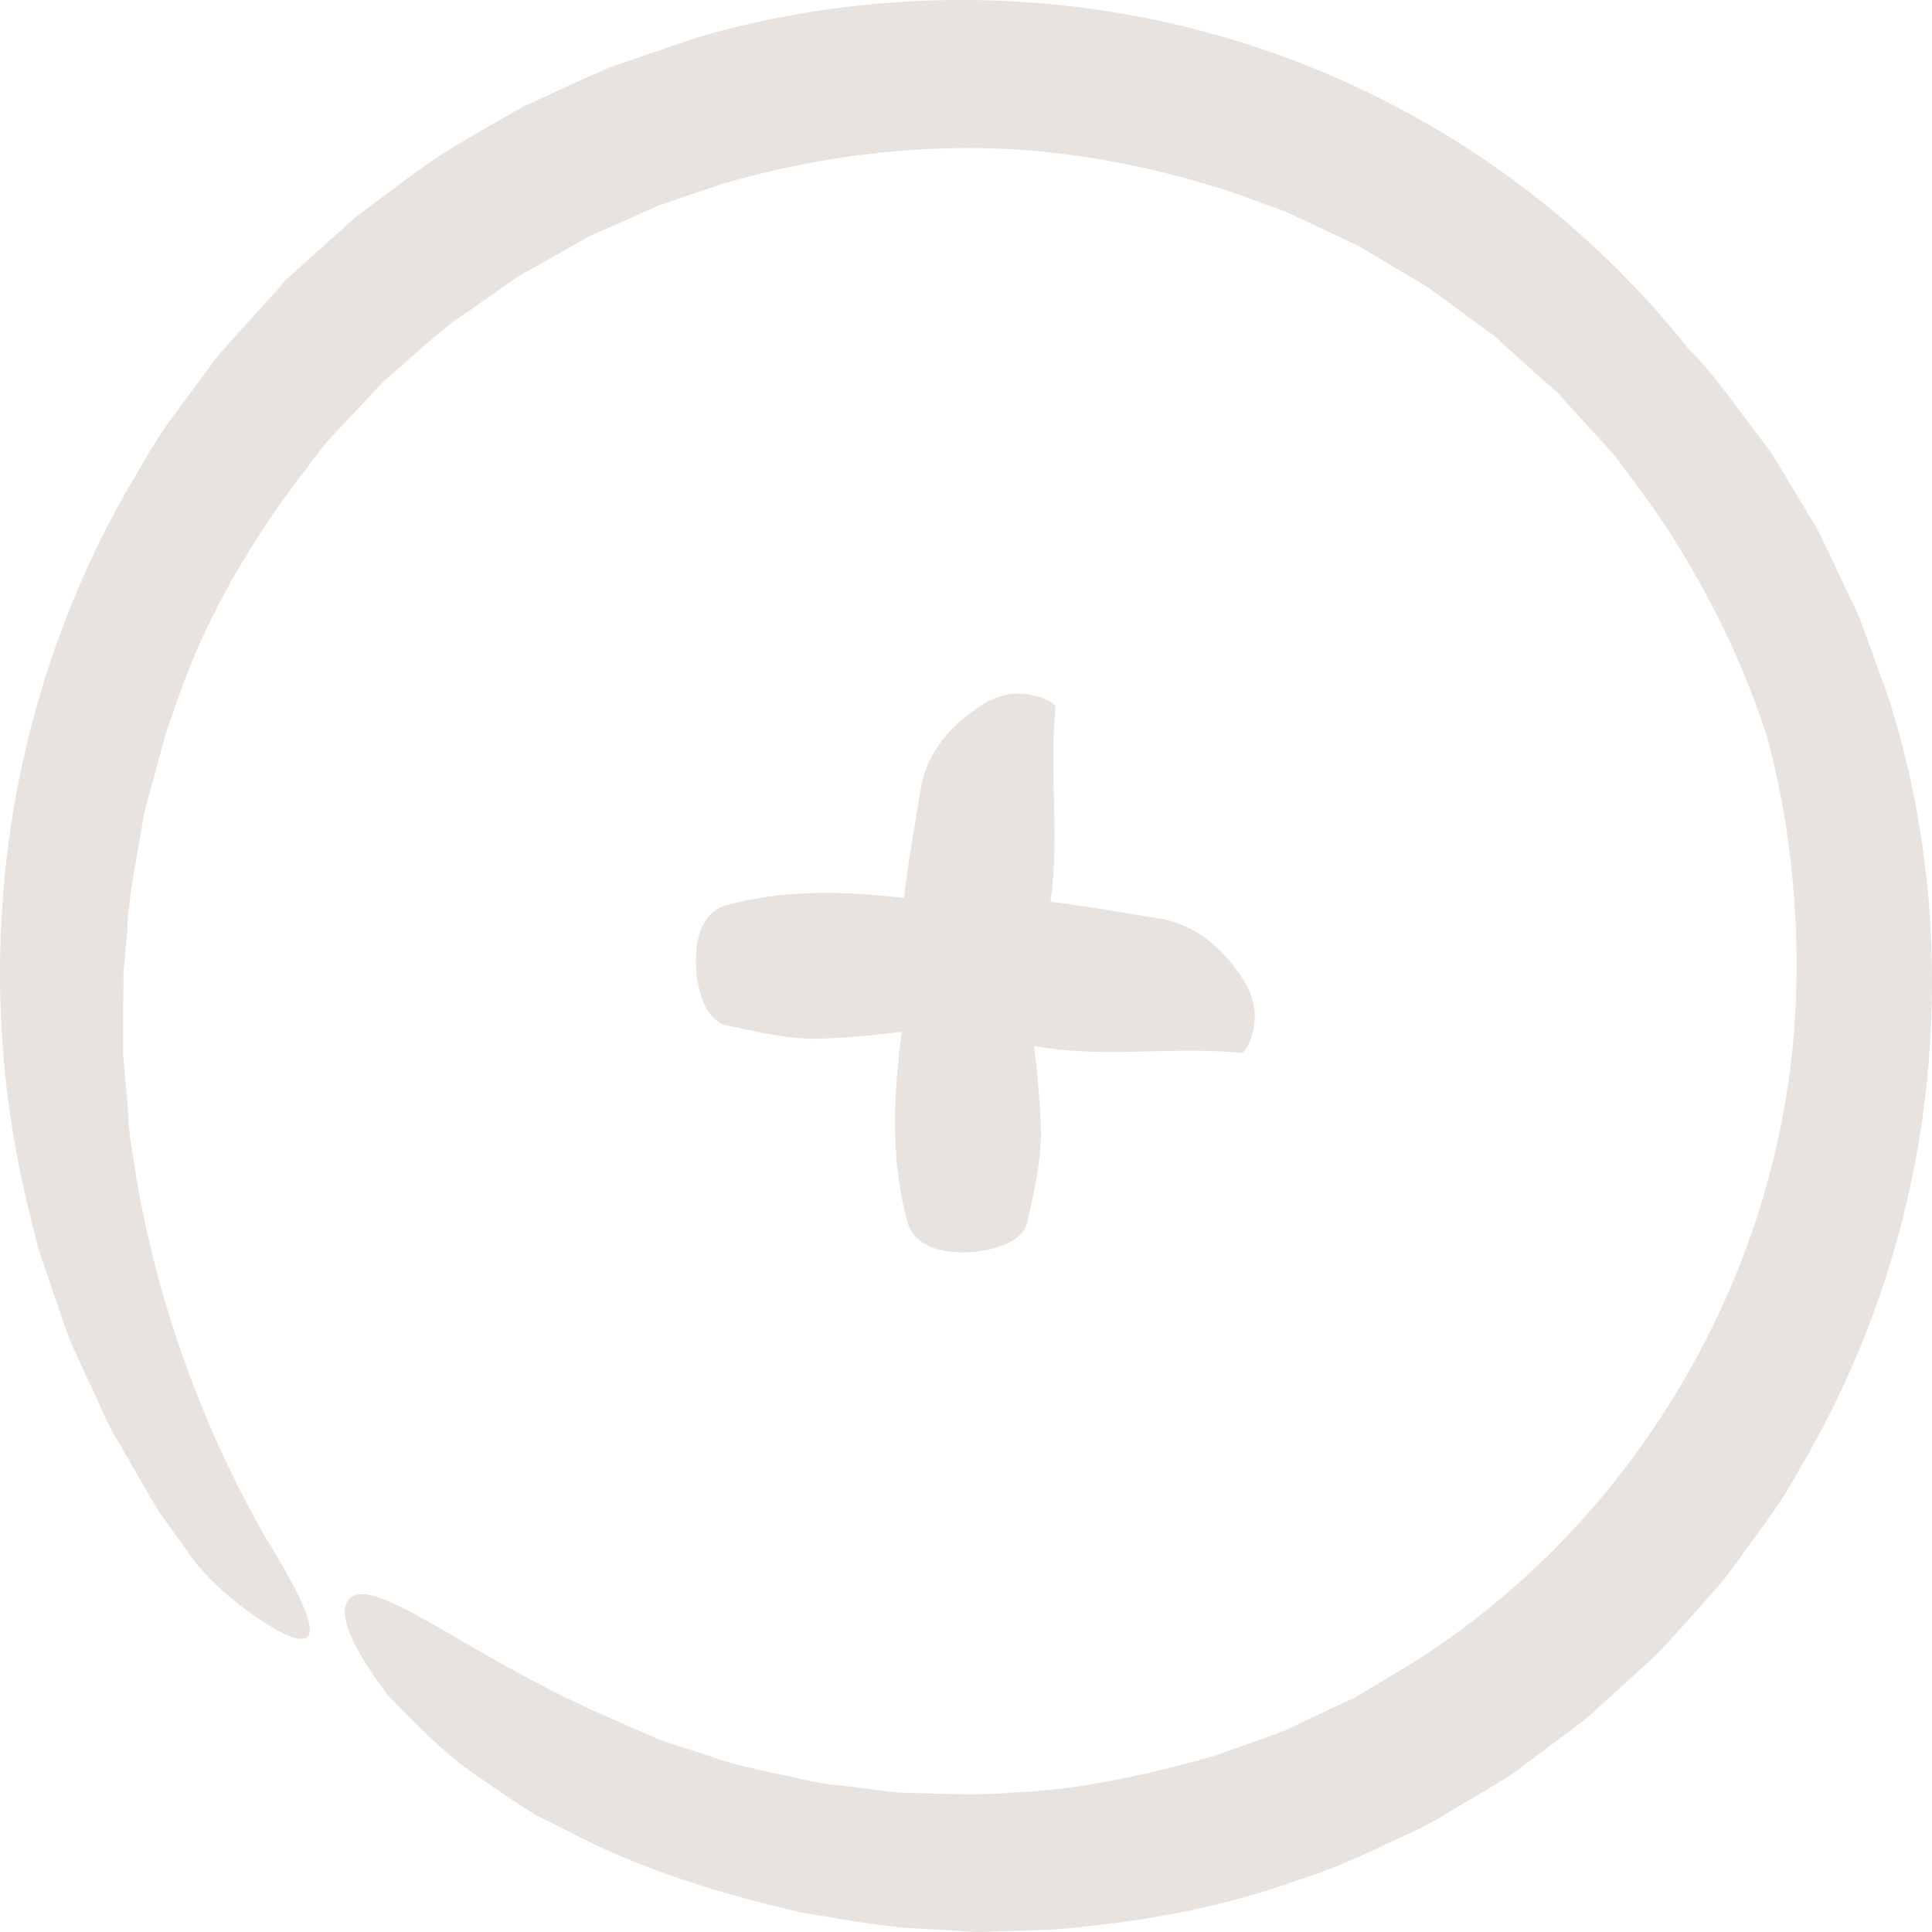
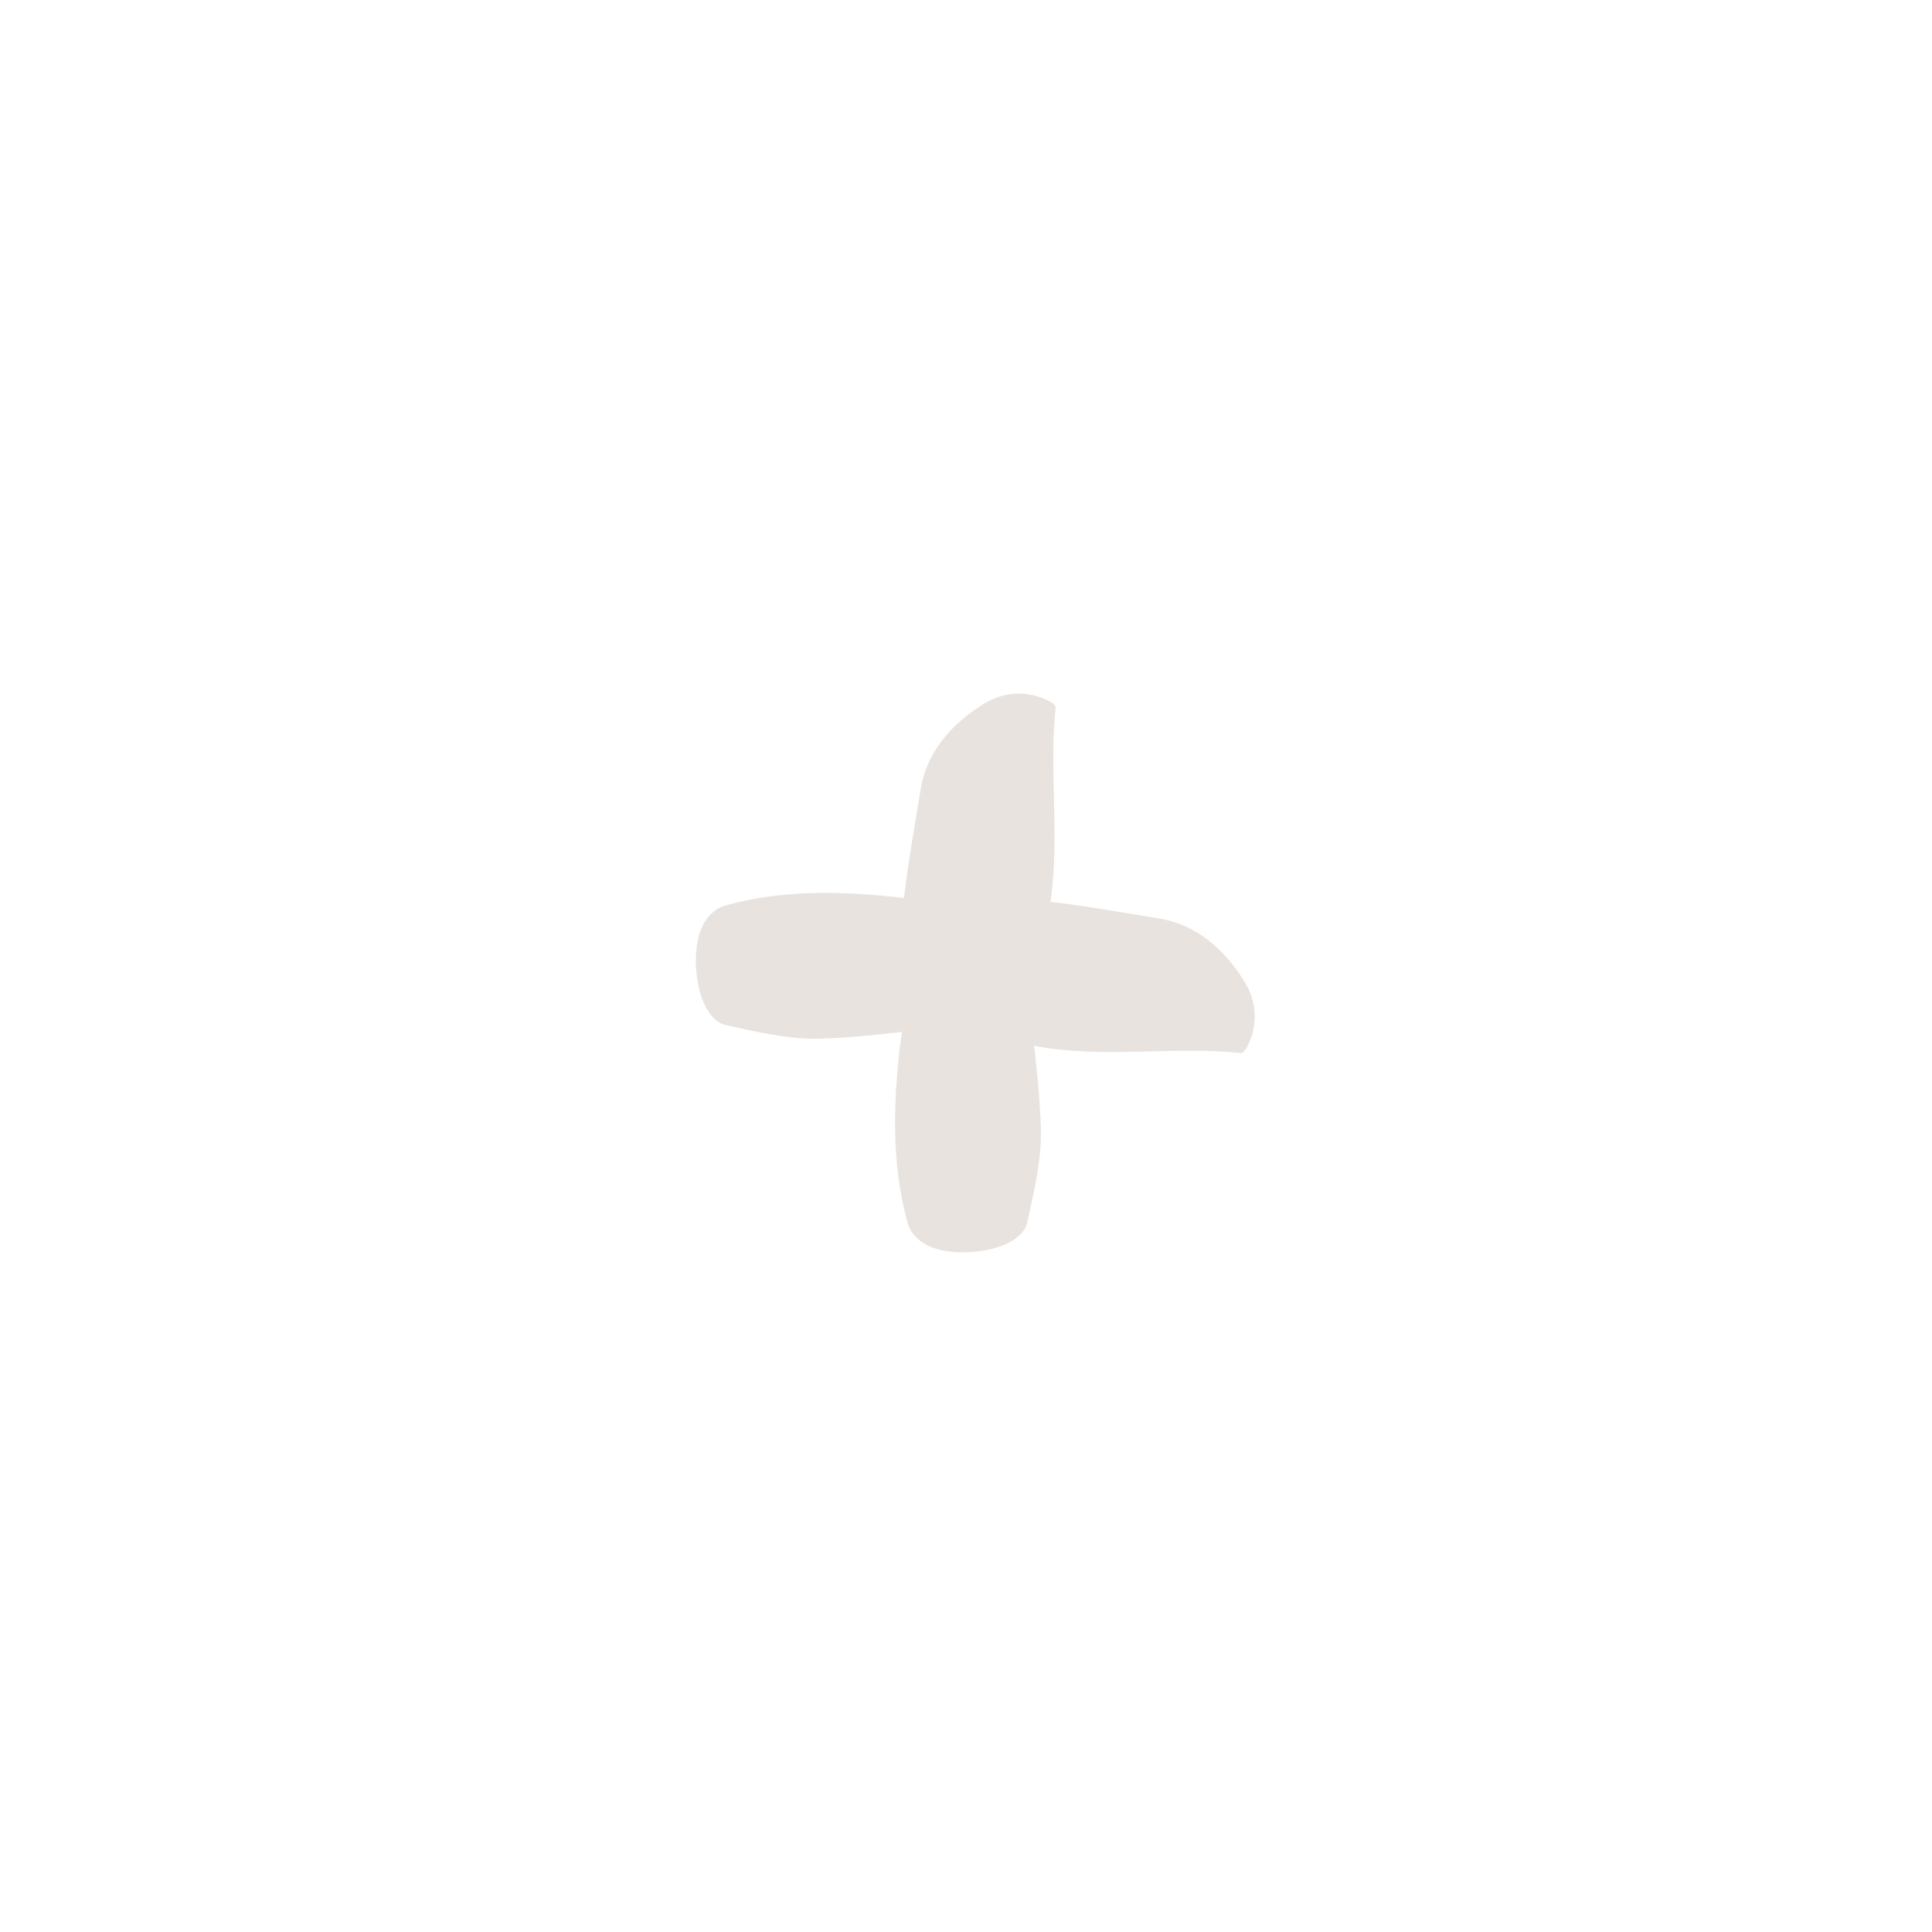
<svg xmlns="http://www.w3.org/2000/svg" width="24" height="24" viewBox="0 0 24 24" fill="none">
-   <path d="M7.603 21.352C5.809 20.591 4.549 19.455 4.307 19.905C4.213 20.097 4.396 20.503 4.821 21.061C5.058 21.313 5.349 21.609 5.715 21.911C5.908 22.049 6.111 22.188 6.328 22.336C6.437 22.405 6.55 22.484 6.669 22.553C6.793 22.612 6.916 22.677 7.045 22.741C7.954 23.225 8.952 23.526 9.96 23.759C10.47 23.838 10.983 23.947 11.502 23.961L11.893 23.986C12.021 23.996 12.155 24.006 12.283 23.996L13.064 23.971C14.102 23.887 15.145 23.714 16.123 23.354C16.627 23.205 17.092 22.963 17.571 22.746C17.808 22.637 18.026 22.489 18.253 22.36C18.476 22.222 18.708 22.104 18.921 21.936L19.444 21.545L19.706 21.348L19.924 21.15L20.359 20.755L20.467 20.656L20.522 20.606L20.547 20.582L20.581 20.552L20.586 20.547L20.591 20.542L20.606 20.527L20.818 20.295C21.095 19.979 21.392 19.682 21.629 19.331C21.876 18.991 22.133 18.66 22.331 18.289C23.191 16.851 23.734 15.226 23.922 13.57C24.11 11.915 23.962 10.215 23.448 8.634L23.235 8.046C23.161 7.853 23.102 7.651 23.003 7.468L22.736 6.905L22.602 6.623C22.553 6.534 22.499 6.445 22.444 6.356L22.123 5.823C22.069 5.734 22.019 5.645 21.955 5.561L21.762 5.304C21.505 4.968 21.253 4.602 20.981 4.34C20.072 3.194 18.906 2.186 17.581 1.455C16.252 0.709 14.764 0.239 13.242 0.071C11.72 -0.097 10.153 0.032 8.671 0.462L7.573 0.837C7.218 0.99 6.867 1.158 6.516 1.316C6.175 1.504 5.844 1.702 5.513 1.899C5.181 2.117 4.86 2.369 4.539 2.606L4.42 2.695L4.321 2.784L4.124 2.962L3.728 3.318L3.63 3.406L3.58 3.451L3.531 3.495L3.521 3.51L3.491 3.55L3.298 3.762L2.908 4.192L2.715 4.41C2.656 4.484 2.602 4.563 2.542 4.642L2.196 5.111C1.954 5.418 1.776 5.763 1.574 6.094C0.808 7.443 0.308 8.94 0.106 10.472C-0.097 12.004 -0.008 13.575 0.368 15.072C0.417 15.26 0.452 15.453 0.516 15.631L0.704 16.179C0.768 16.362 0.822 16.545 0.901 16.723L1.144 17.251C1.228 17.424 1.302 17.607 1.391 17.775L1.682 18.279L1.974 18.778L2.325 19.267C2.666 19.781 3.323 20.206 3.58 20.32C4.094 20.522 3.803 19.919 3.289 19.084C2.483 17.666 1.885 16.026 1.638 14.267C1.593 14.05 1.598 13.822 1.574 13.6L1.544 13.264L1.529 13.096V12.928C1.529 12.706 1.529 12.478 1.534 12.251V12.083L1.549 11.915L1.579 11.574C1.598 11.12 1.697 10.67 1.771 10.22C1.806 9.993 1.885 9.776 1.939 9.553C2.004 9.331 2.048 9.108 2.137 8.896C2.473 7.839 3.022 6.865 3.679 5.986C3.852 5.773 4 5.536 4.198 5.343L4.48 5.042L4.618 4.894L4.687 4.82L4.722 4.78L4.742 4.76L4.746 4.755L5.394 4.187L5.572 4.044C5.626 3.994 5.681 3.965 5.735 3.925L6.061 3.698L6.382 3.471C6.491 3.397 6.62 3.332 6.733 3.268L7.089 3.066C7.208 2.996 7.326 2.927 7.45 2.878L8.196 2.547C8.453 2.458 8.715 2.374 8.972 2.285C10.015 1.979 11.102 1.825 12.189 1.84C13.277 1.86 14.354 2.067 15.377 2.413L15.758 2.552L15.95 2.621L16.133 2.705L16.869 3.051L17.566 3.466C17.626 3.5 17.685 3.535 17.739 3.57L17.902 3.688L18.229 3.93L18.555 4.167L18.856 4.439L19.158 4.711L19.311 4.844L19.326 4.854L19.355 4.884L19.43 4.968L20.027 5.625C20.201 5.838 20.339 6.045 20.497 6.253C21.105 7.117 21.614 8.11 21.95 9.148C22.232 10.191 22.345 11.273 22.311 12.345C22.212 15.764 20.28 19.025 17.369 20.765L16.825 21.091L16.252 21.357L15.965 21.496C15.866 21.535 15.767 21.57 15.669 21.604L15.071 21.817C14.255 22.044 13.425 22.237 12.575 22.267C12.15 22.311 11.725 22.281 11.3 22.271C11.087 22.276 10.88 22.227 10.667 22.207C10.46 22.178 10.242 22.168 10.034 22.118C9.619 22.02 9.194 21.955 8.794 21.807C8.591 21.738 8.384 21.683 8.186 21.609L7.603 21.352Z" fill="#E8E3DF" />
  <path d="M12.822 8.634C12.579 8.584 12.377 8.649 12.223 8.742C11.714 9.059 11.492 9.439 11.433 9.825C11.364 10.264 11.28 10.709 11.23 11.154C11.225 11.154 11.225 11.154 11.22 11.154C10.484 11.07 9.743 11.045 9.011 11.248C8.804 11.307 8.631 11.534 8.645 11.979C8.66 12.389 8.809 12.69 9.021 12.735C9.407 12.819 9.792 12.913 10.182 12.903C10.523 12.893 10.864 12.858 11.205 12.819C11.196 12.873 11.191 12.928 11.181 12.982C11.097 13.718 11.072 14.459 11.275 15.191C11.334 15.398 11.561 15.571 12.006 15.556C12.416 15.541 12.718 15.393 12.762 15.181C12.846 14.795 12.94 14.41 12.93 14.02C12.92 13.679 12.886 13.333 12.846 12.992C13.696 13.155 14.561 12.992 15.416 13.081C15.466 13.086 15.545 12.913 15.569 12.794C15.619 12.552 15.555 12.35 15.461 12.196C15.144 11.687 14.764 11.465 14.378 11.406C13.934 11.337 13.494 11.253 13.049 11.203C13.168 10.403 13.029 9.592 13.113 8.787C13.113 8.733 12.945 8.659 12.822 8.634Z" fill="#E8E3DF" />
</svg>